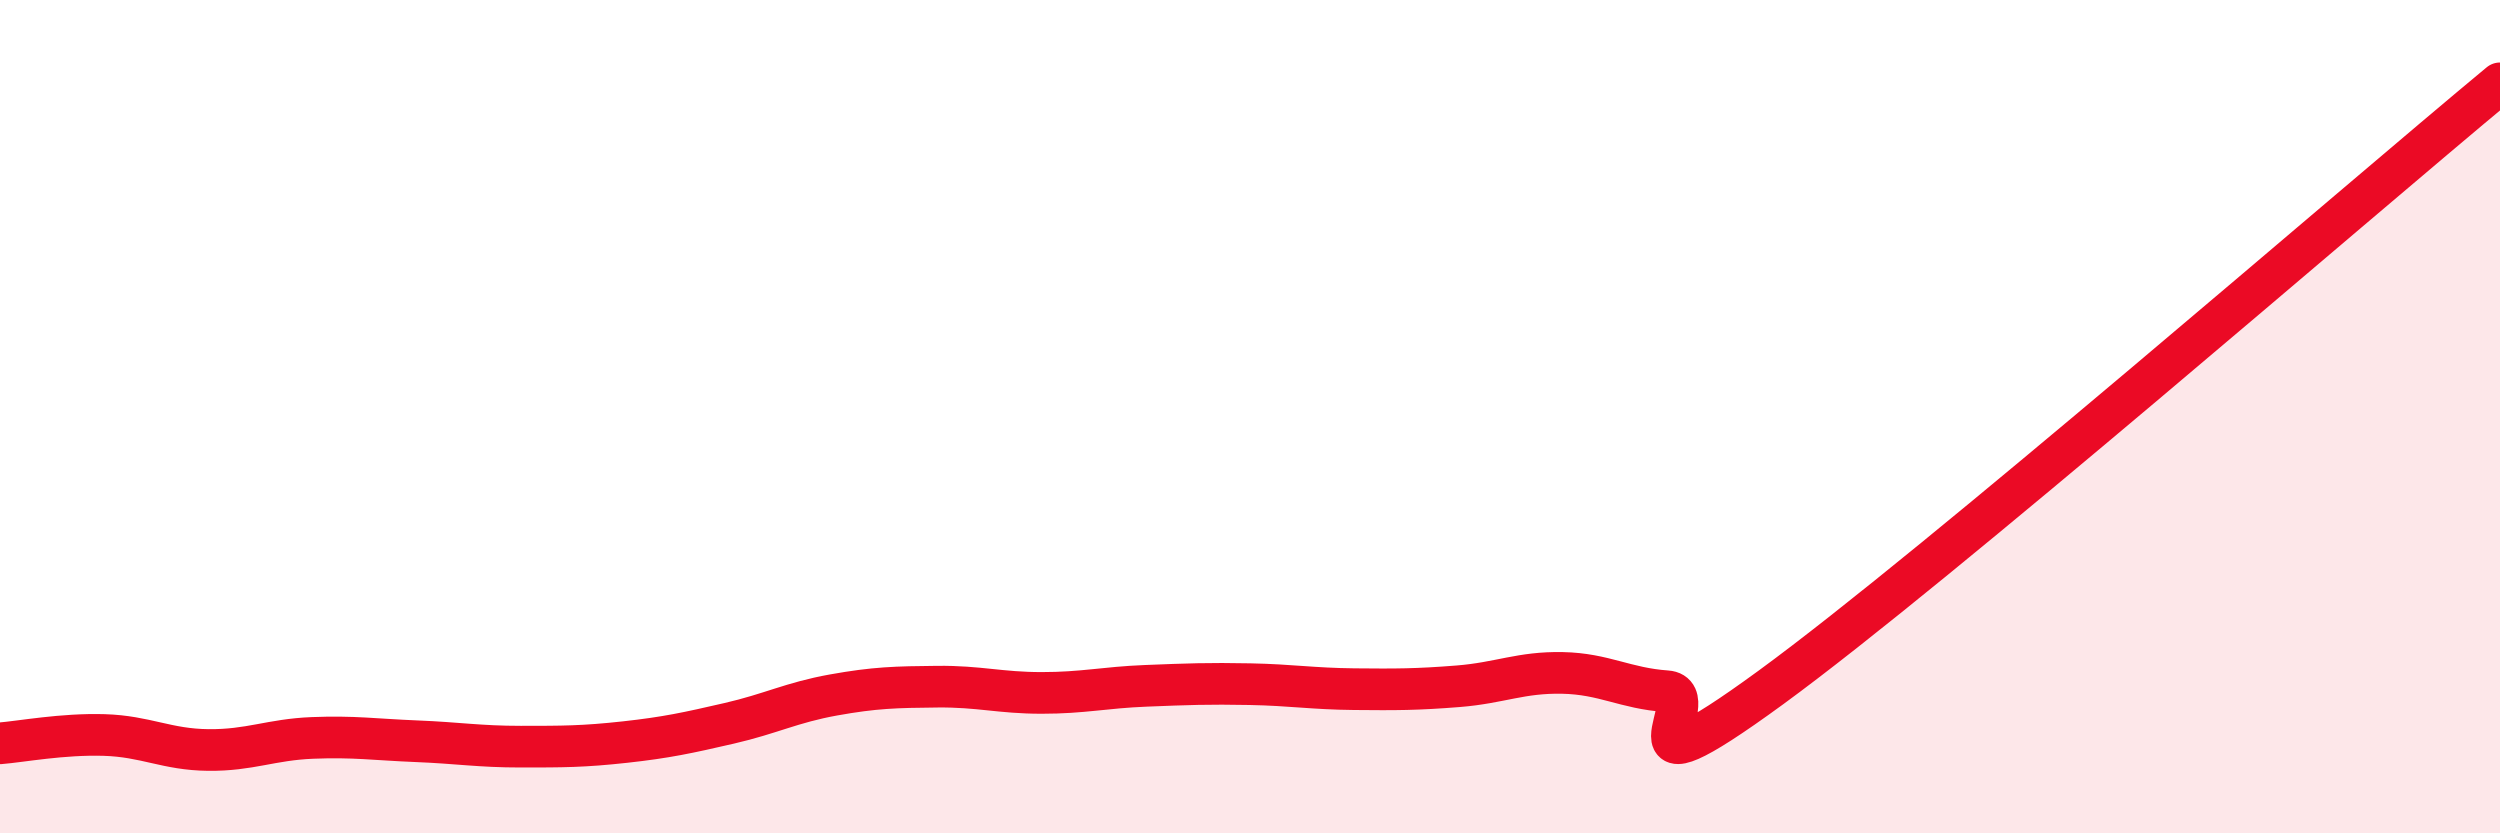
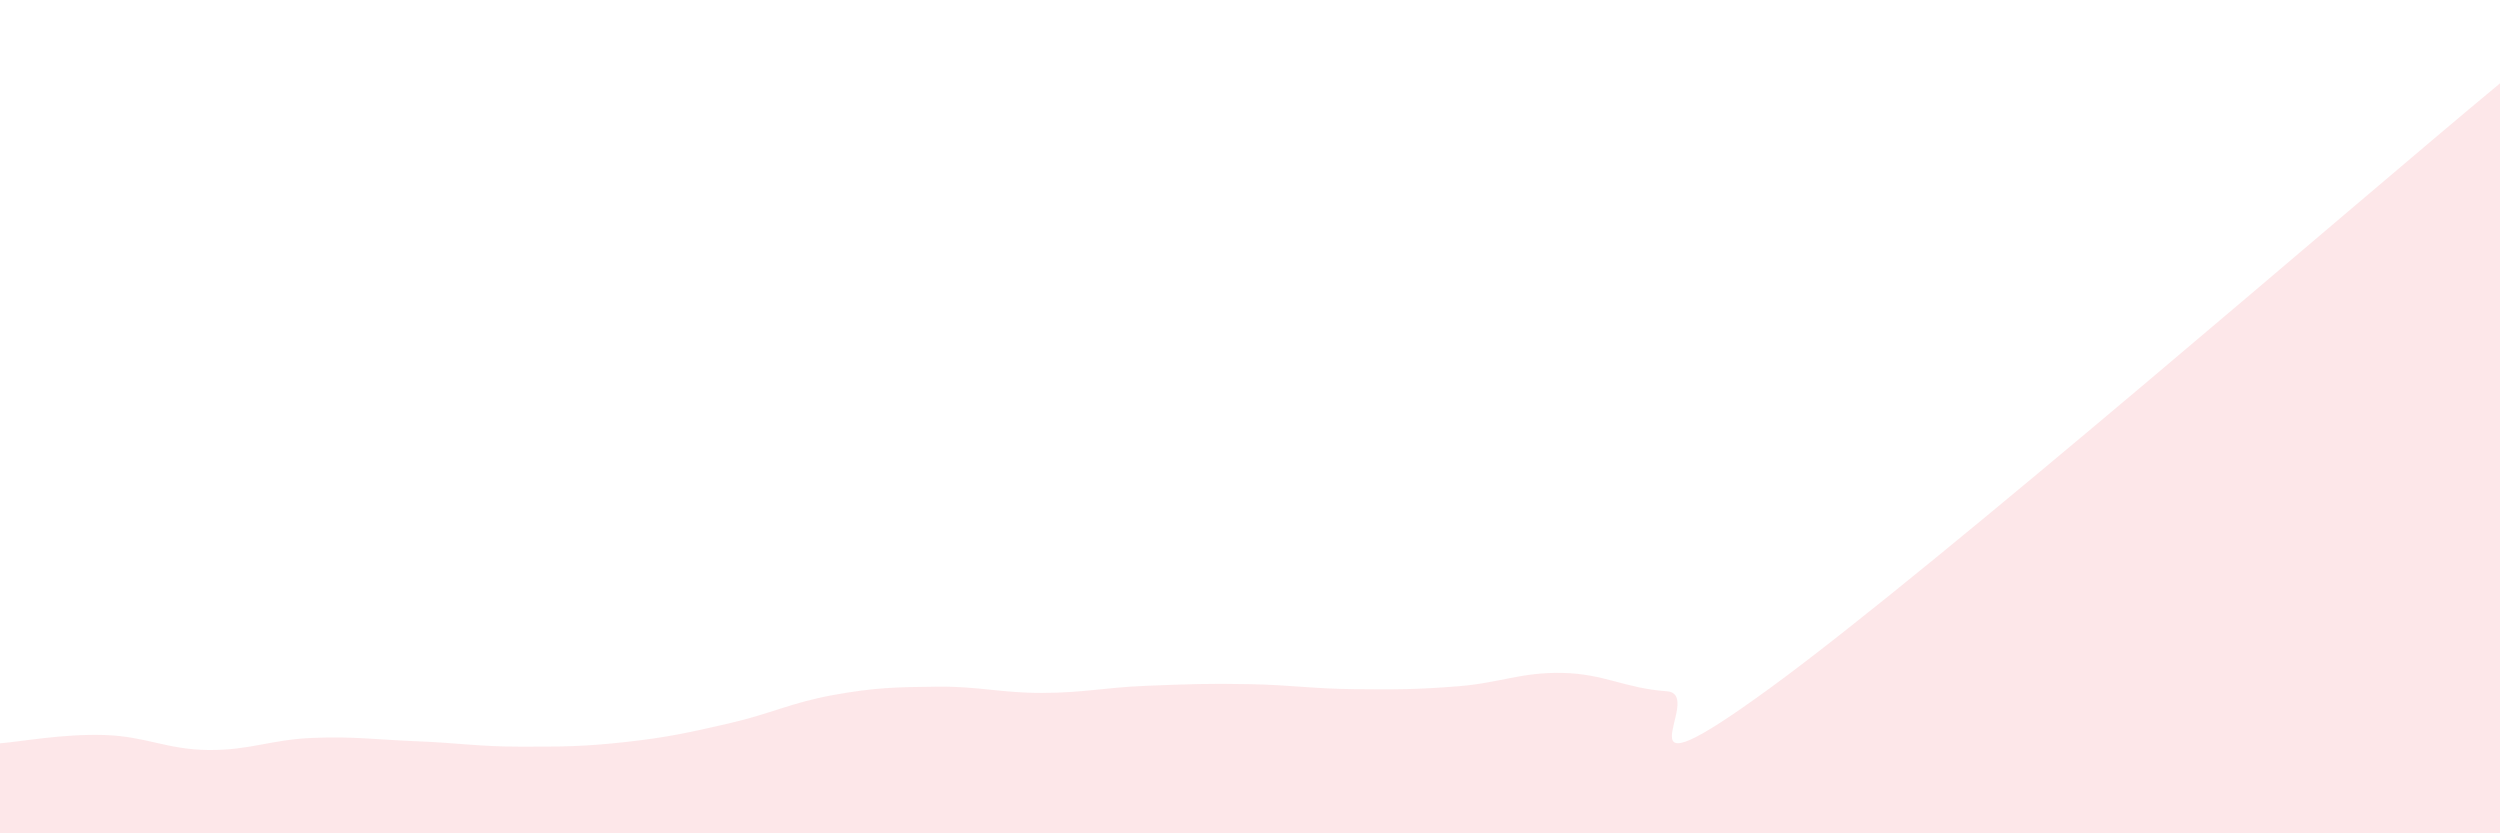
<svg xmlns="http://www.w3.org/2000/svg" width="60" height="20" viewBox="0 0 60 20">
  <path d="M 0,17.84 C 0.5,17.8 1.5,17.61 2.5,17.64 C 3.5,17.67 4,17.99 5,18 C 6,18.01 6.5,17.75 7.5,17.71 C 8.5,17.67 9,17.75 10,17.79 C 11,17.83 11.5,17.92 12.5,17.92 C 13.5,17.92 14,17.92 15,17.81 C 16,17.7 16.5,17.59 17.5,17.36 C 18.5,17.13 19,16.86 20,16.68 C 21,16.5 21.5,16.49 22.5,16.48 C 23.5,16.47 24,16.63 25,16.63 C 26,16.63 26.5,16.5 27.5,16.46 C 28.5,16.42 29,16.4 30,16.42 C 31,16.44 31.5,16.53 32.5,16.54 C 33.5,16.55 34,16.55 35,16.47 C 36,16.39 36.5,16.13 37.5,16.15 C 38.5,16.17 39,16.52 40,16.59 C 41,16.66 38.5,19.42 42.5,16.5 C 46.5,13.58 56.5,4.9 60,2L60 20L0 20Z" fill="#EB0A25" opacity="0.1" stroke-linecap="round" stroke-linejoin="round" />
-   <path d="M 0,17.84 C 0.5,17.8 1.5,17.61 2.5,17.64 C 3.5,17.67 4,17.99 5,18 C 6,18.01 6.5,17.75 7.5,17.71 C 8.5,17.67 9,17.75 10,17.79 C 11,17.83 11.5,17.92 12.5,17.92 C 13.5,17.92 14,17.92 15,17.81 C 16,17.7 16.5,17.59 17.5,17.36 C 18.5,17.13 19,16.86 20,16.68 C 21,16.5 21.5,16.49 22.5,16.48 C 23.5,16.47 24,16.63 25,16.63 C 26,16.63 26.5,16.5 27.5,16.46 C 28.5,16.42 29,16.4 30,16.42 C 31,16.44 31.5,16.53 32.5,16.54 C 33.5,16.55 34,16.55 35,16.47 C 36,16.39 36.5,16.13 37.5,16.15 C 38.5,16.17 39,16.52 40,16.59 C 41,16.66 38.5,19.42 42.5,16.5 C 46.5,13.58 56.5,4.9 60,2" stroke="#EB0A25" stroke-width="1" fill="none" stroke-linecap="round" stroke-linejoin="round" />
</svg>